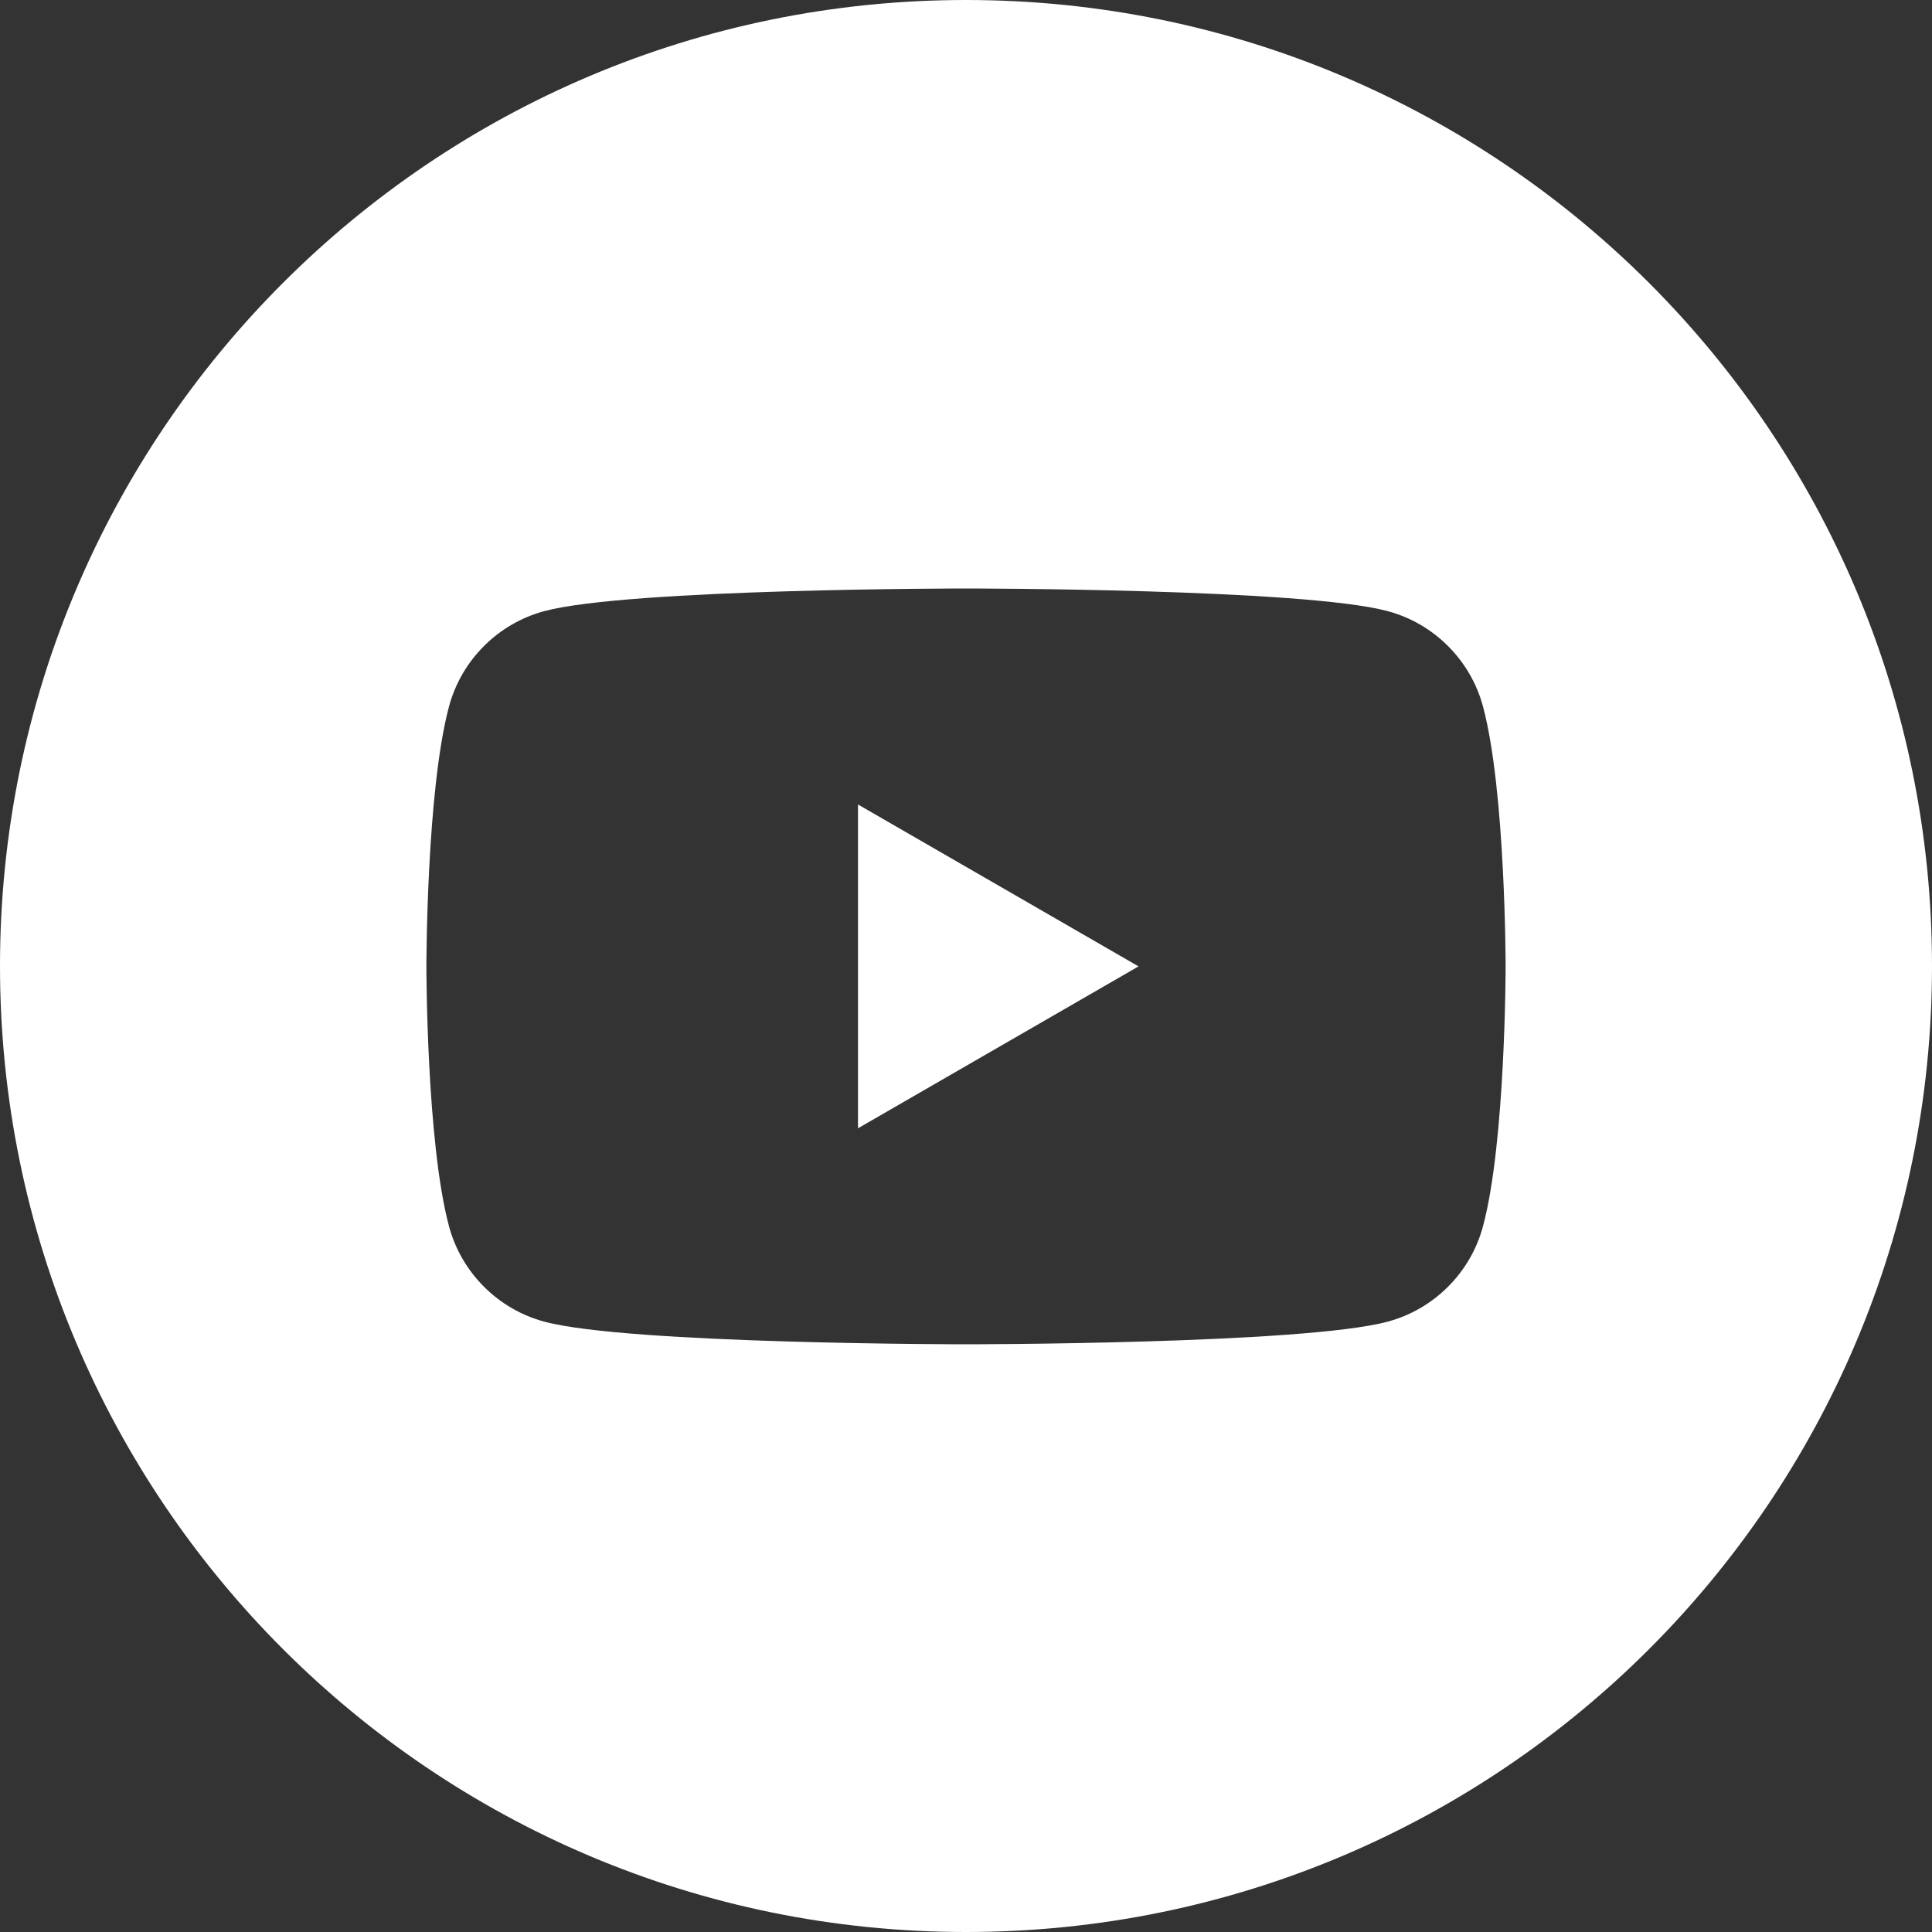
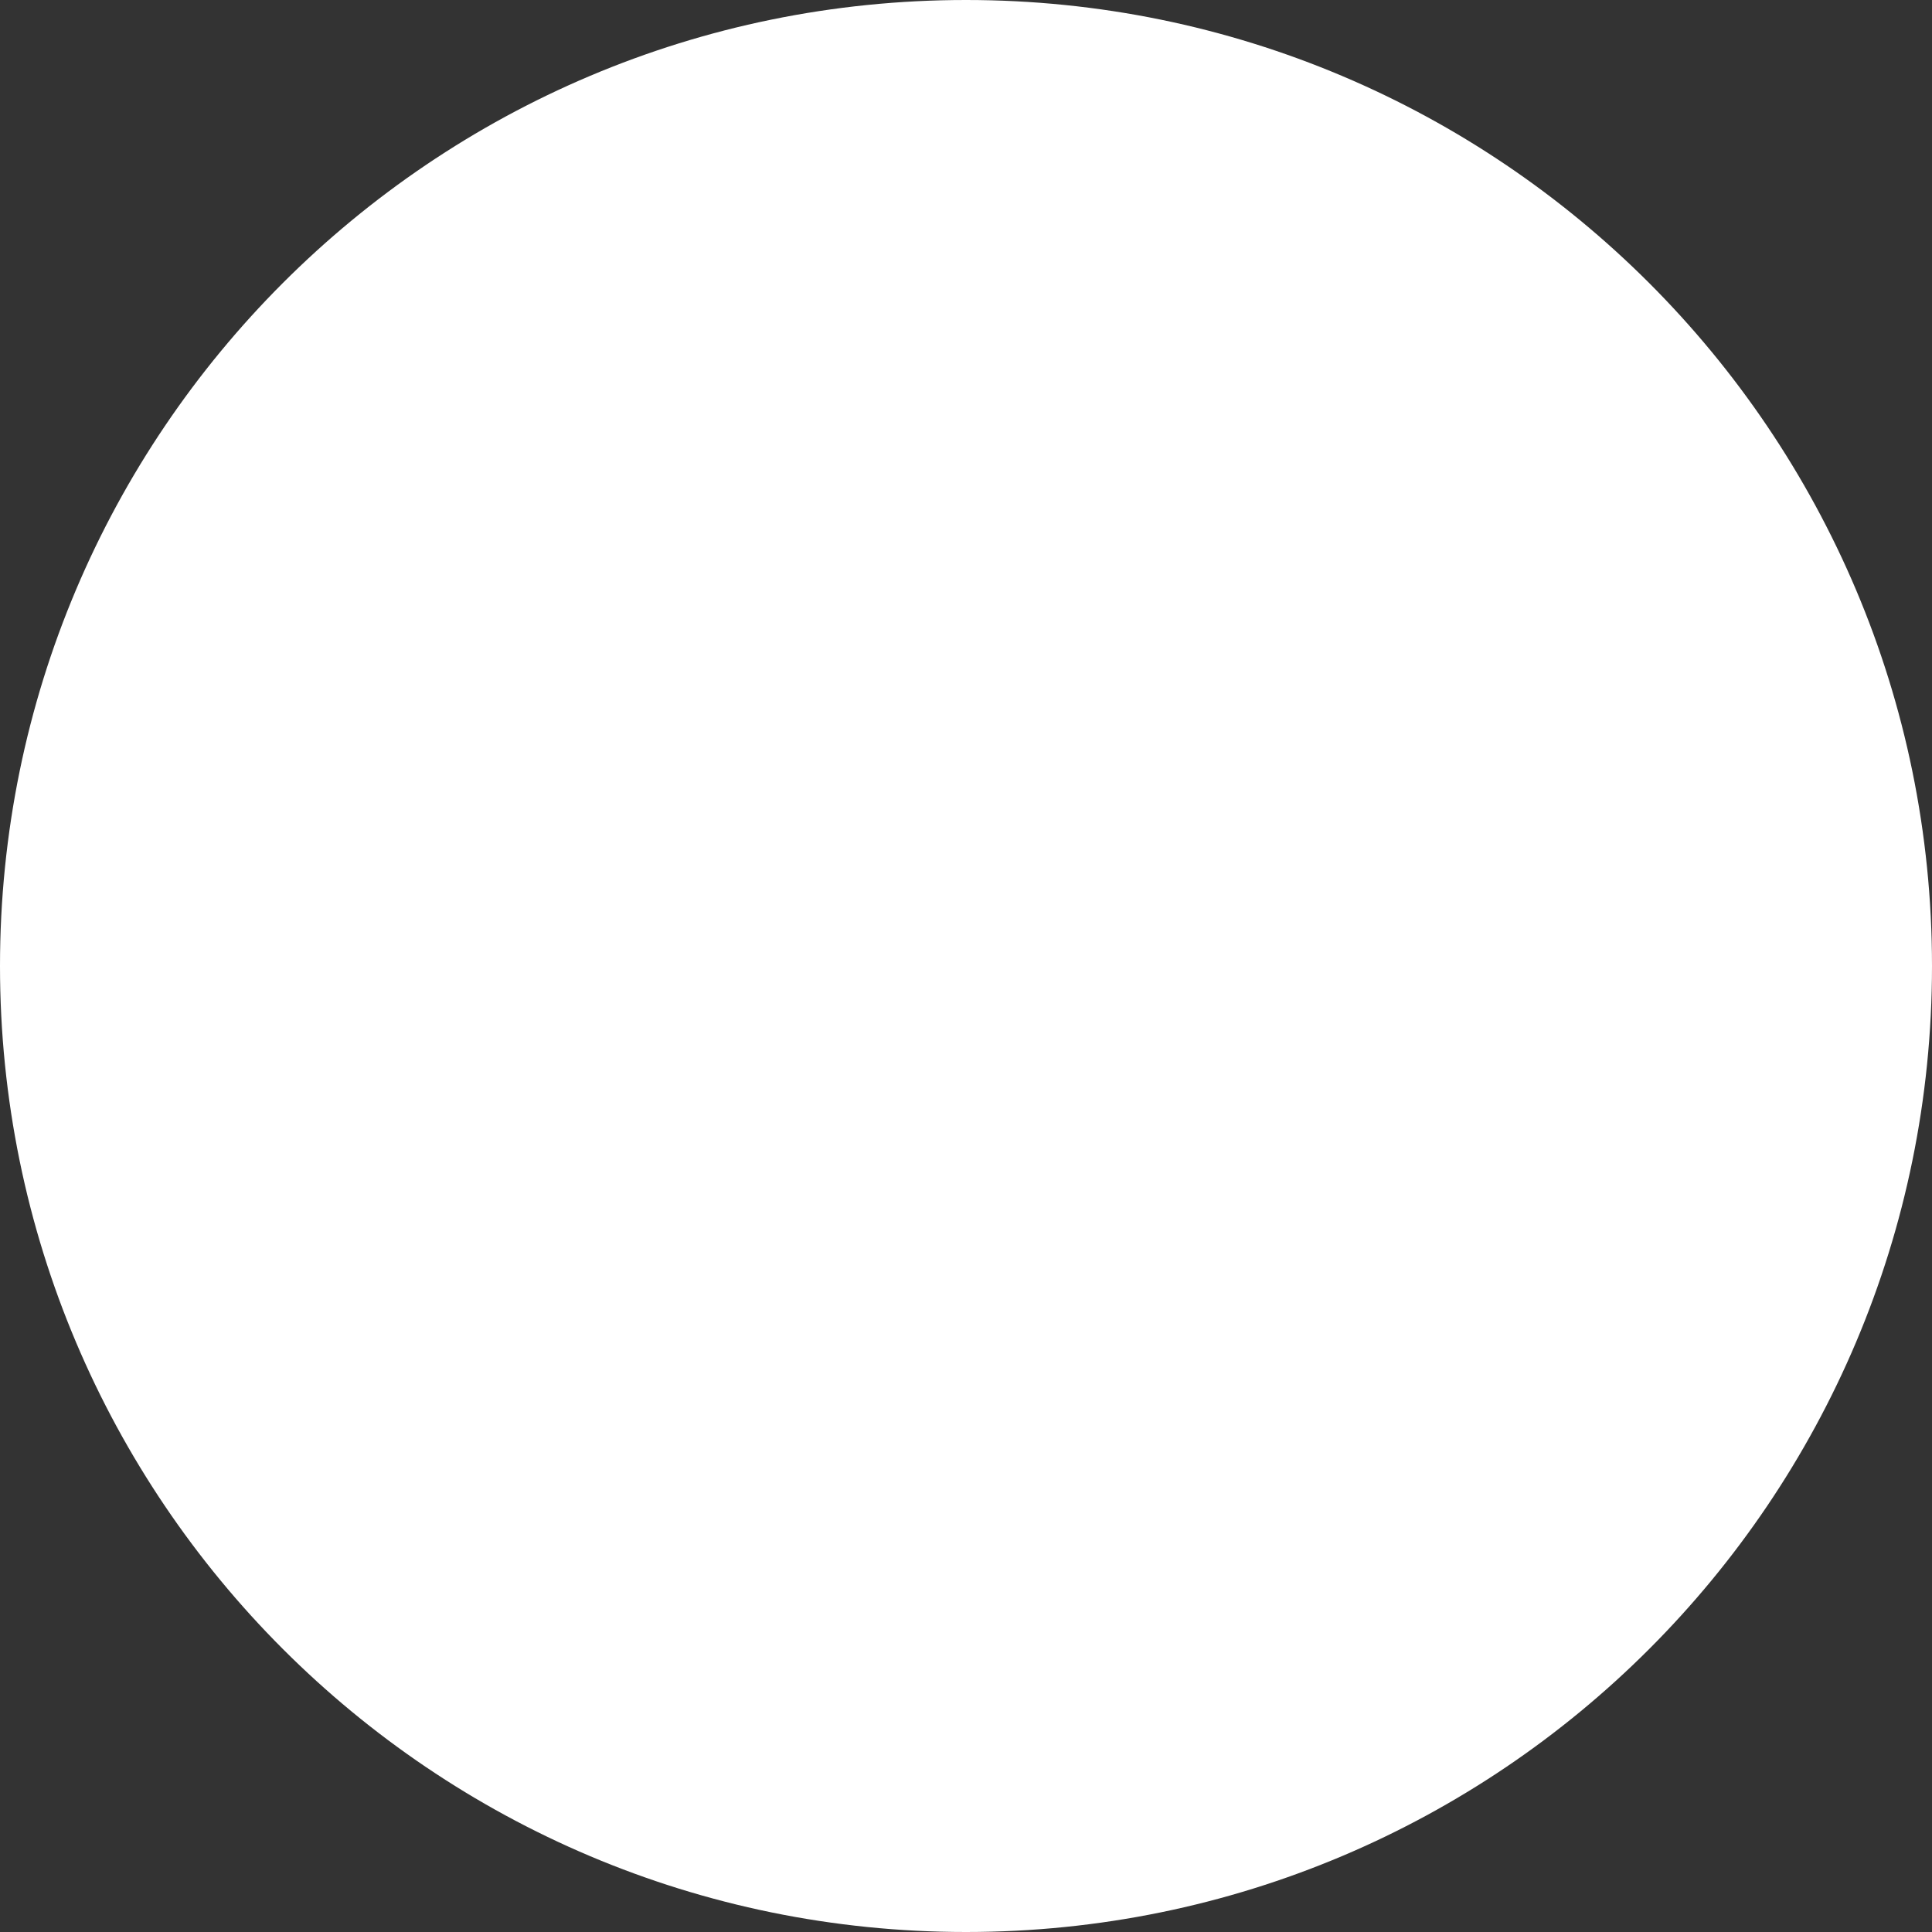
<svg xmlns="http://www.w3.org/2000/svg" id="Layer_1" version="1.1" viewBox="0 0 100 100">
  <rect x="0" y="0" width="100" height="100" fill="#333333" stroke="none" />
  <defs>
    <style> .st0 { fill: #fff; } </style>
  </defs>
-   <path class="st0" d="M50,0C22.38,0,0,22.39,0,50s22.38,50,50,50,50-22.38,50-50S77.61,0,50,0ZM76.76,63.47c-.64,2.4-2.54,4.3-4.94,4.94-4.36,1.17-21.82,1.17-21.82,1.17,0,0-17.47,0-21.82-1.17-2.4-.64-4.3-2.54-4.94-4.94-1.17-4.36-1.17-13.45-1.17-13.45,0,0,0-9.09,1.17-13.45.64-2.4,2.54-4.3,4.94-4.94,4.36-1.17,21.82-1.17,21.82-1.17,0,0,17.47,0,21.82,1.17,2.4.64,4.3,2.54,4.94,4.94,1.17,4.36,1.17,13.45,1.17,13.45,0,0,0,9.09-1.17,13.45Z" />
-   <polygon class="st0" points="44.41 58.4 58.93 50.02 44.41 41.64 44.41 58.4" />
+   <path class="st0" d="M50,0C22.38,0,0,22.39,0,50s22.38,50,50,50,50-22.38,50-50S77.61,0,50,0ZM76.76,63.47Z" />
</svg>